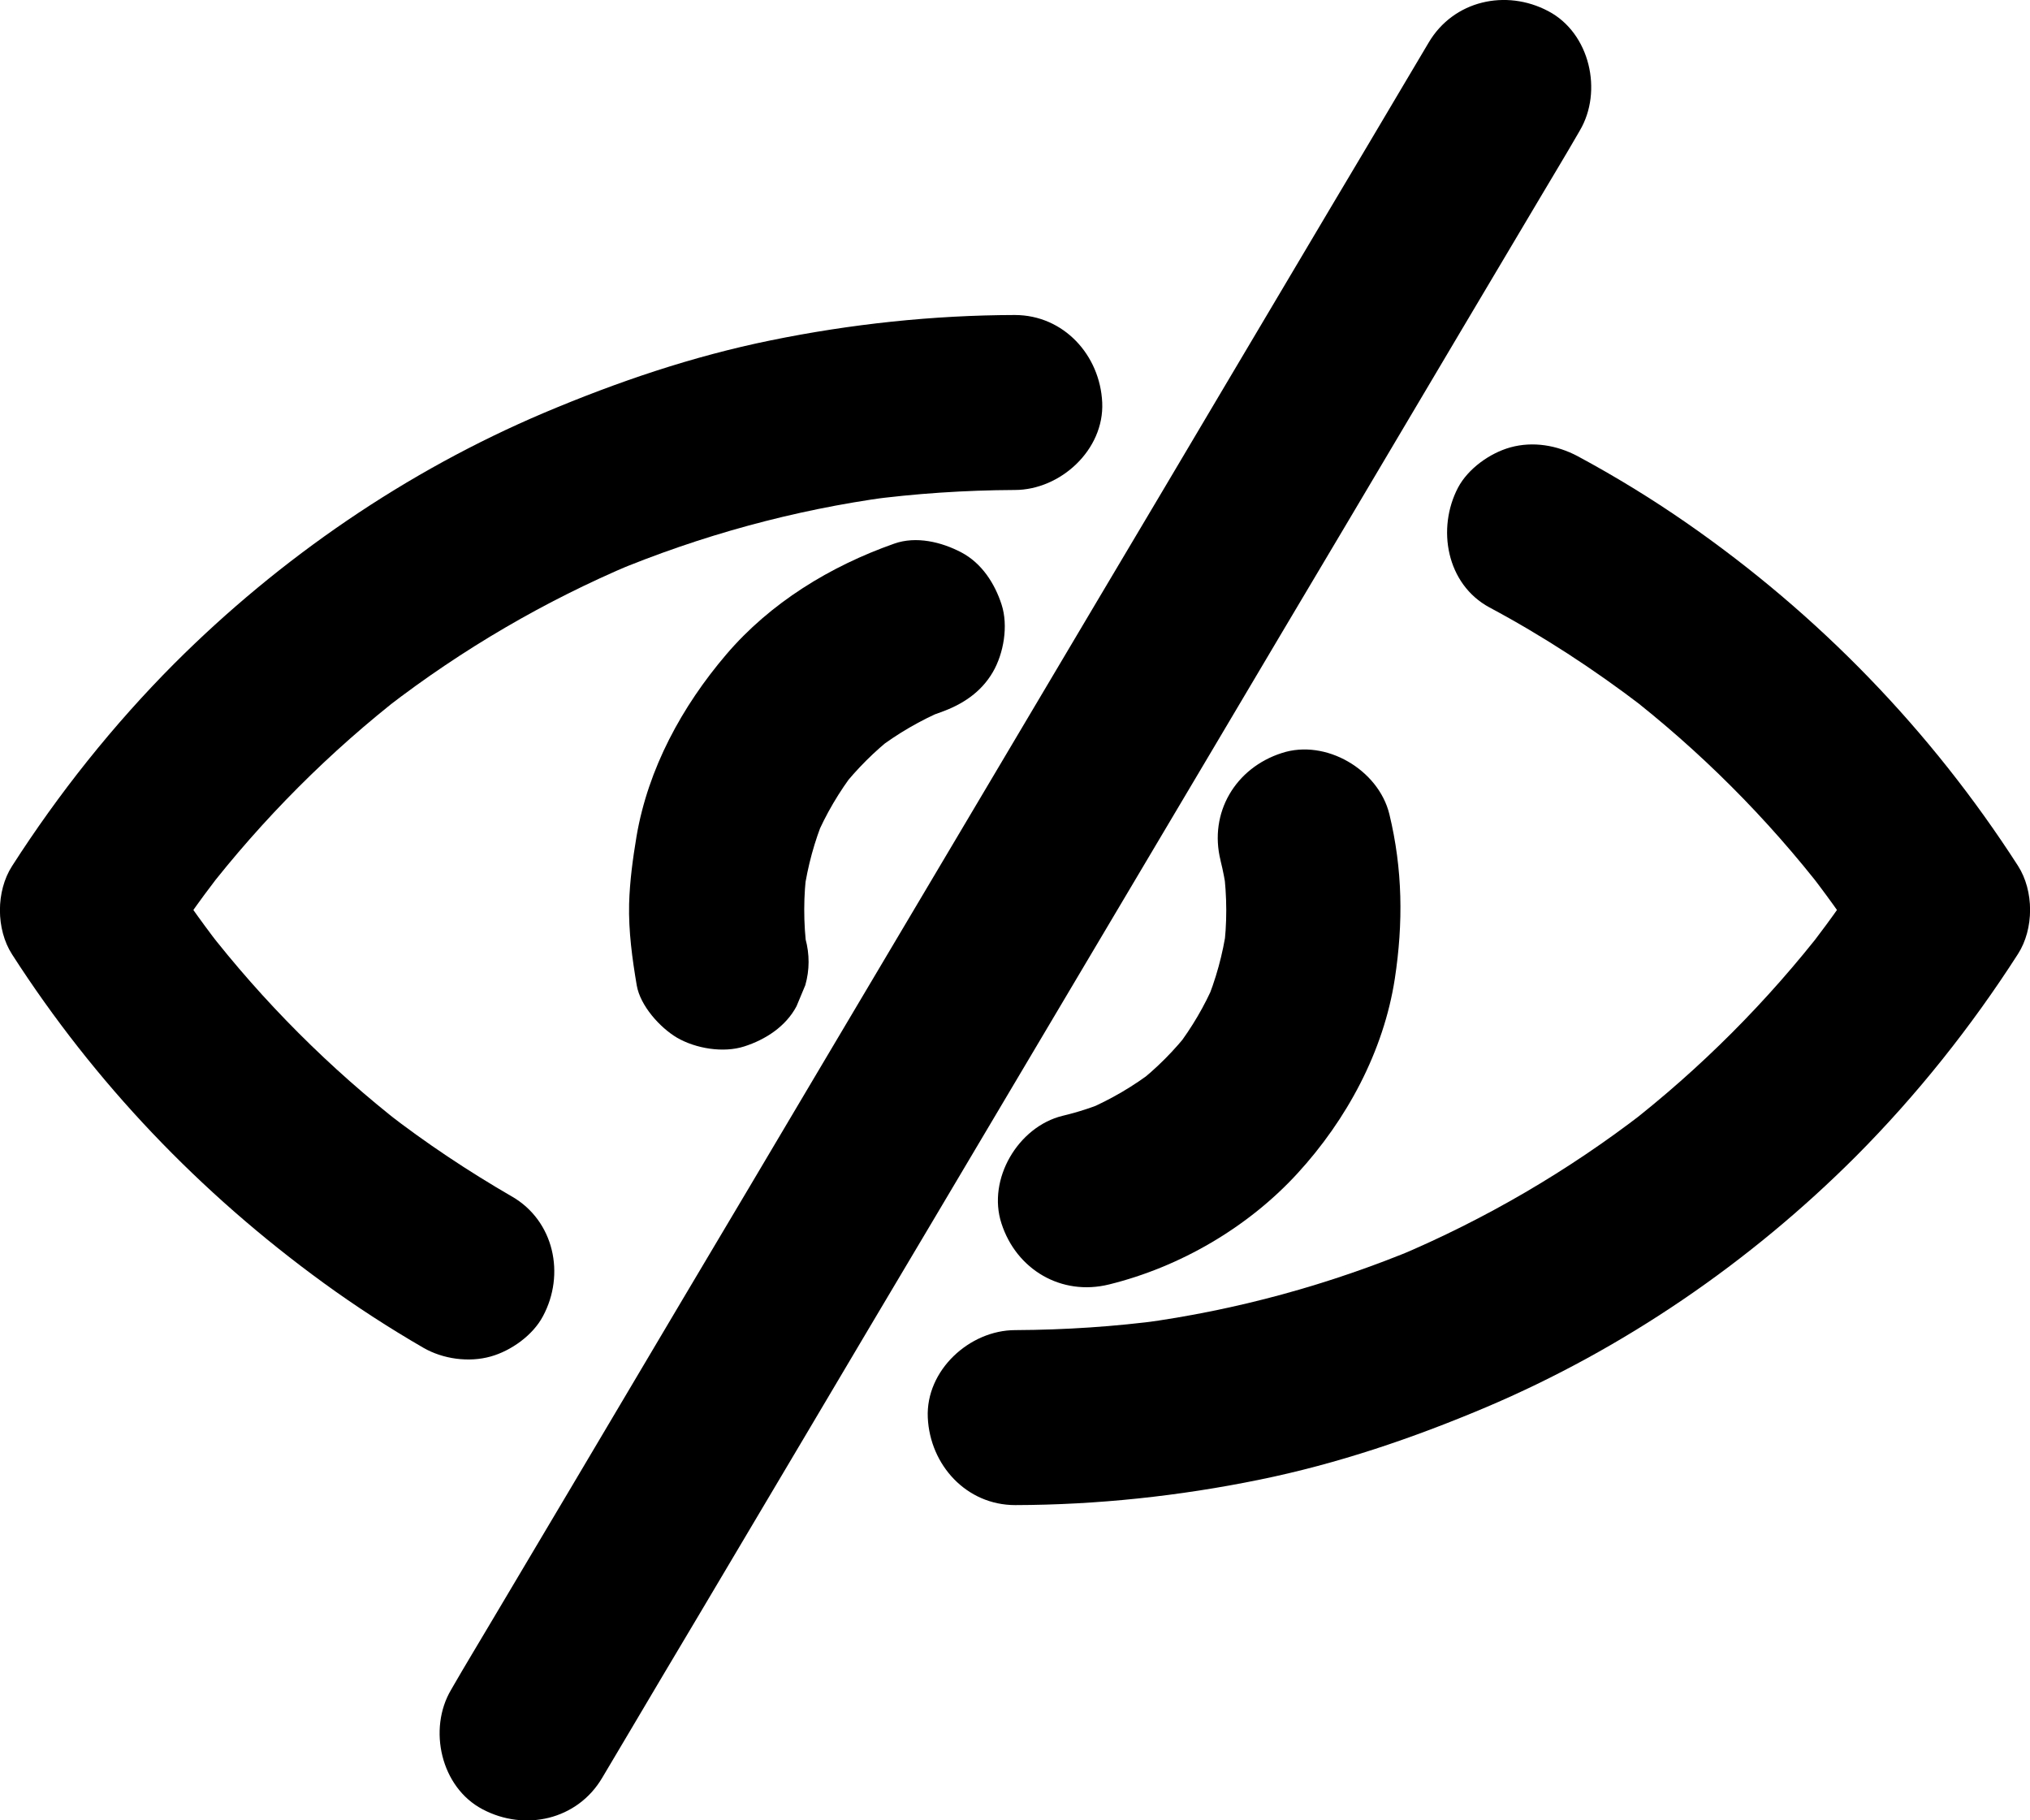
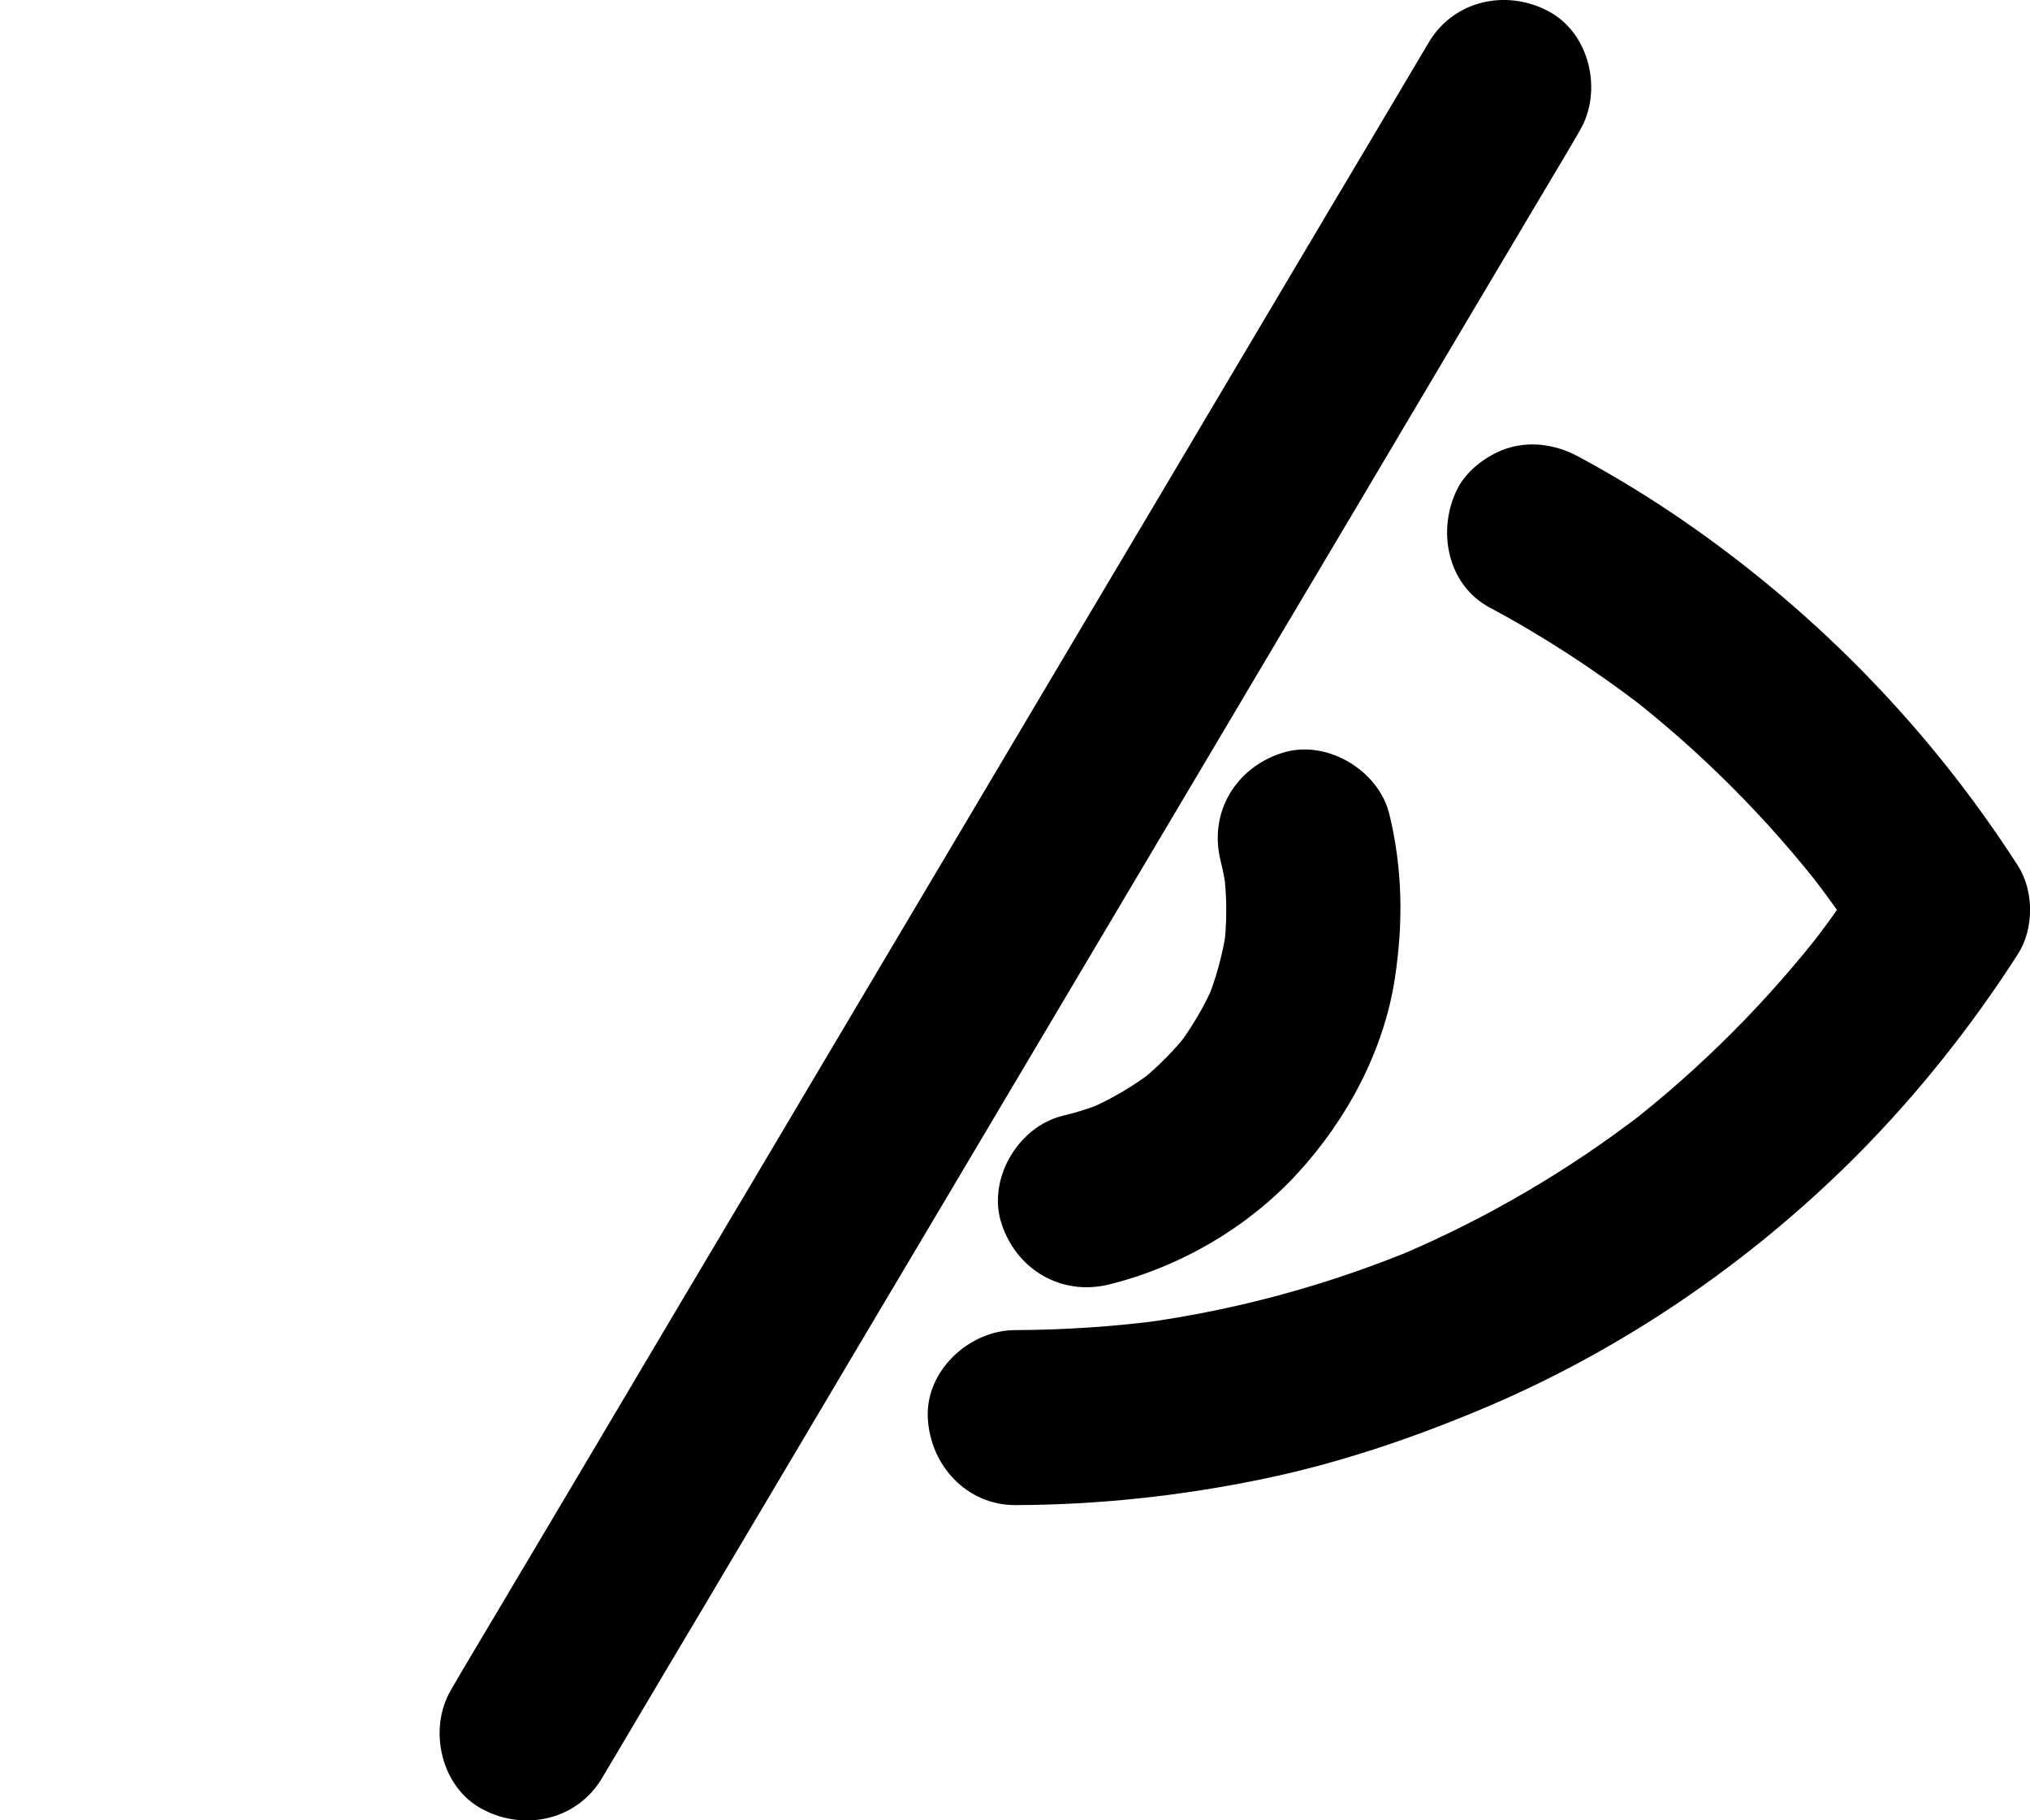
<svg xmlns="http://www.w3.org/2000/svg" id="uuid-0aa63d43-6b86-4872-83c0-9eb01b6d63fd" viewBox="0 0 507.77 455.26">
-   <path d="M128.05,299.24c-10.94-6.34-21.49-13.34-31.5-21.11,1.48,1.15,2.95,2.3,4.43,3.45-18.48-14.38-35.11-31.01-49.49-49.55,1.15,1.48,2.3,2.95,3.45,4.43-4.98-6.45-9.62-13.07-14.06-19.91v22.09c4.32-6.73,8.91-13.23,13.78-19.58-1.15,1.48-2.3,2.95-3.45,4.43,14.49-18.7,31.28-35.55,49.98-50.04-1.48,1.15-2.95,2.3-4.43,3.45,18.87-14.55,39.54-26.63,61.47-35.88-1.75,.71-3.5,1.48-5.25,2.19,22.26-9.3,45.61-15.69,69.45-18.92-1.91,.27-3.88,.55-5.8,.77,12.3-1.64,24.72-2.46,37.19-2.52,11.43,0,22.42-10.06,21.88-21.88s-9.62-21.88-21.88-21.88c-20.45,.05-40.96,2.24-61.03,6.34-19.58,3.99-38.28,10.34-56.66,18.1-34.45,14.6-66.06,36.26-92.53,62.73-15.26,15.31-28.93,32.48-40.58,50.64-4.05,6.29-4.05,15.8,0,22.09,20.67,32.16,46.98,59.66,77.88,82.14,8.04,5.85,16.41,11.27,24.99,16.24,4.92,2.84,11.38,3.72,16.84,2.19,5.09-1.42,10.55-5.3,13.07-10.06,5.63-10.45,2.84-23.84-7.77-29.97h0Z" />
  <path d="M372.56,151.91c13.4,7.16,26.14,15.48,38.23,24.72-1.48-1.15-2.95-2.3-4.43-3.45,18.81,14.55,35.66,31.39,50.2,50.2-1.15-1.48-2.3-2.95-3.45-4.43,4.87,6.34,9.52,12.91,13.84,19.69v-22.09c-4.32,6.73-8.91,13.23-13.78,19.58,1.15-1.48,2.3-2.95,3.45-4.43-14.49,18.7-31.28,35.55-49.98,50.04,1.48-1.15,2.95-2.3,4.43-3.45-18.87,14.55-39.54,26.63-61.47,35.88,1.75-.71,3.5-1.48,5.25-2.19-22.26,9.3-45.61,15.7-69.51,18.92,1.91-.27,3.88-.55,5.8-.77-12.3,1.64-24.72,2.46-37.19,2.52-11.43,0-22.42,10.06-21.88,21.88s9.62,21.88,21.88,21.88c20.45-.05,40.96-2.24,61.03-6.34,19.58-3.99,38.28-10.34,56.66-18.1,34.45-14.6,66.06-36.26,92.53-62.73,15.26-15.31,28.93-32.48,40.58-50.64,4.05-6.29,4.05-15.8,0-22.09-21.82-33.91-49.93-62.89-83.07-85.86-8.7-6.02-17.72-11.54-27.07-16.57-5.14-2.73-11.16-3.77-16.84-2.19-5.09,1.42-10.55,5.3-13.07,10.06-5.36,10.23-2.9,24.17,7.88,29.97h0Z" />
-   <path d="M201.49,234.76c-.16-.98-.33-1.97-.44-2.95,.27,1.91,.55,3.88,.77,5.8-.88-6.78-.88-13.62,.05-20.4-.27,1.91-.55,3.88-.77,5.8,.93-6.4,2.62-12.63,5.09-18.59-.71,1.75-1.48,3.5-2.19,5.25,2.57-6.07,5.91-11.7,9.9-16.9-1.15,1.48-2.3,2.95-3.45,4.43,3.88-4.92,8.31-9.35,13.29-13.23-1.48,1.15-2.95,2.3-4.43,3.45,5.25-3.99,10.88-7.27,16.95-9.84-1.75,.71-3.5,1.48-5.25,2.19,1.42-.6,2.84-1.15,4.27-1.64,5.41-1.91,10.12-4.98,13.07-10.06,2.73-4.7,3.88-11.59,2.19-16.84-1.7-5.3-4.98-10.39-10.06-13.07-4.98-2.62-11.32-4.16-16.84-2.19-15.97,5.63-30.95,14.77-42,27.73s-19.52,28.49-22.42,45.44c-.93,5.58-1.7,11.21-1.86,16.9-.16,6.84,.77,13.67,1.91,20.4,.88,5.09,5.8,10.55,10.06,13.07,4.7,2.73,11.59,3.88,16.84,2.19,5.3-1.7,10.39-4.98,13.07-10.06,.71-1.75,1.48-3.5,2.19-5.25,1.09-3.83,1.09-7.71,.05-11.59h0Z" />
  <path d="M305.29,215.19c.66,2.62,1.15,5.25,1.53,7.93-.27-1.91-.55-3.88-.77-5.8,.88,6.84,.93,13.67,0,20.51,.27-1.91,.55-3.88,.77-5.8-.93,6.56-2.68,12.96-5.25,19.09,.71-1.75,1.48-3.5,2.19-5.25-2.46,5.74-5.63,11.1-9.41,16.08,1.15-1.48,2.3-2.95,3.45-4.43-3.94,5.09-8.48,9.68-13.56,13.62,1.48-1.15,2.95-2.3,4.43-3.45-5.14,3.94-10.72,7.22-16.68,9.79,1.75-.71,3.5-1.48,5.25-2.19-3.72,1.59-7.55,2.84-11.48,3.77-11.1,2.73-18.87,15.86-15.26,26.91,3.72,11.54,14.98,18.21,26.91,15.26,17.77-4.38,34.73-14.27,47.09-27.73,12.36-13.45,21.6-30.57,24.39-48.73,2.13-13.95,1.97-27.4-1.37-41.18-2.73-11.1-15.91-18.87-26.91-15.26-11.59,3.72-18.27,14.93-15.31,26.85h0Z" />
  <path d="M357.35,10.66c-2.19,3.66-4.38,7.38-6.56,11.05-5.91,9.95-11.81,19.96-17.77,29.91-8.8,14.82-17.55,29.59-26.36,44.41-10.66,17.99-21.33,35.98-32.05,53.98-11.76,19.8-23.46,39.54-35.22,59.34-11.87,19.96-23.68,39.92-35.55,59.88-10.99,18.54-21.98,37.08-33.03,55.62-9.3,15.7-18.59,31.34-27.89,47.03-6.73,11.32-13.45,22.64-20.18,33.96-3.17,5.36-6.4,10.66-9.52,16.08-.11,.22-.27,.44-.38,.66-5.85,9.84-2.57,24.45,7.88,29.91,10.55,5.58,23.68,2.68,29.91-7.88,2.19-3.66,4.38-7.38,6.56-11.05,5.91-9.95,11.81-19.96,17.77-29.91,8.8-14.82,17.55-29.59,26.36-44.41,10.66-17.99,21.33-35.98,32.05-53.98,11.76-19.8,23.46-39.54,35.22-59.34,11.87-19.96,23.68-39.92,35.55-59.88,10.99-18.54,21.98-37.08,33.03-55.62,9.3-15.7,18.59-31.34,27.89-47.03,6.73-11.32,13.45-22.64,20.18-33.96,3.17-5.36,6.4-10.66,9.52-16.08,.11-.22,.27-.44,.38-.66,5.85-9.84,2.57-24.44-7.88-29.91-10.55-5.58-23.68-2.68-29.91,7.88h0Z" />
</svg>